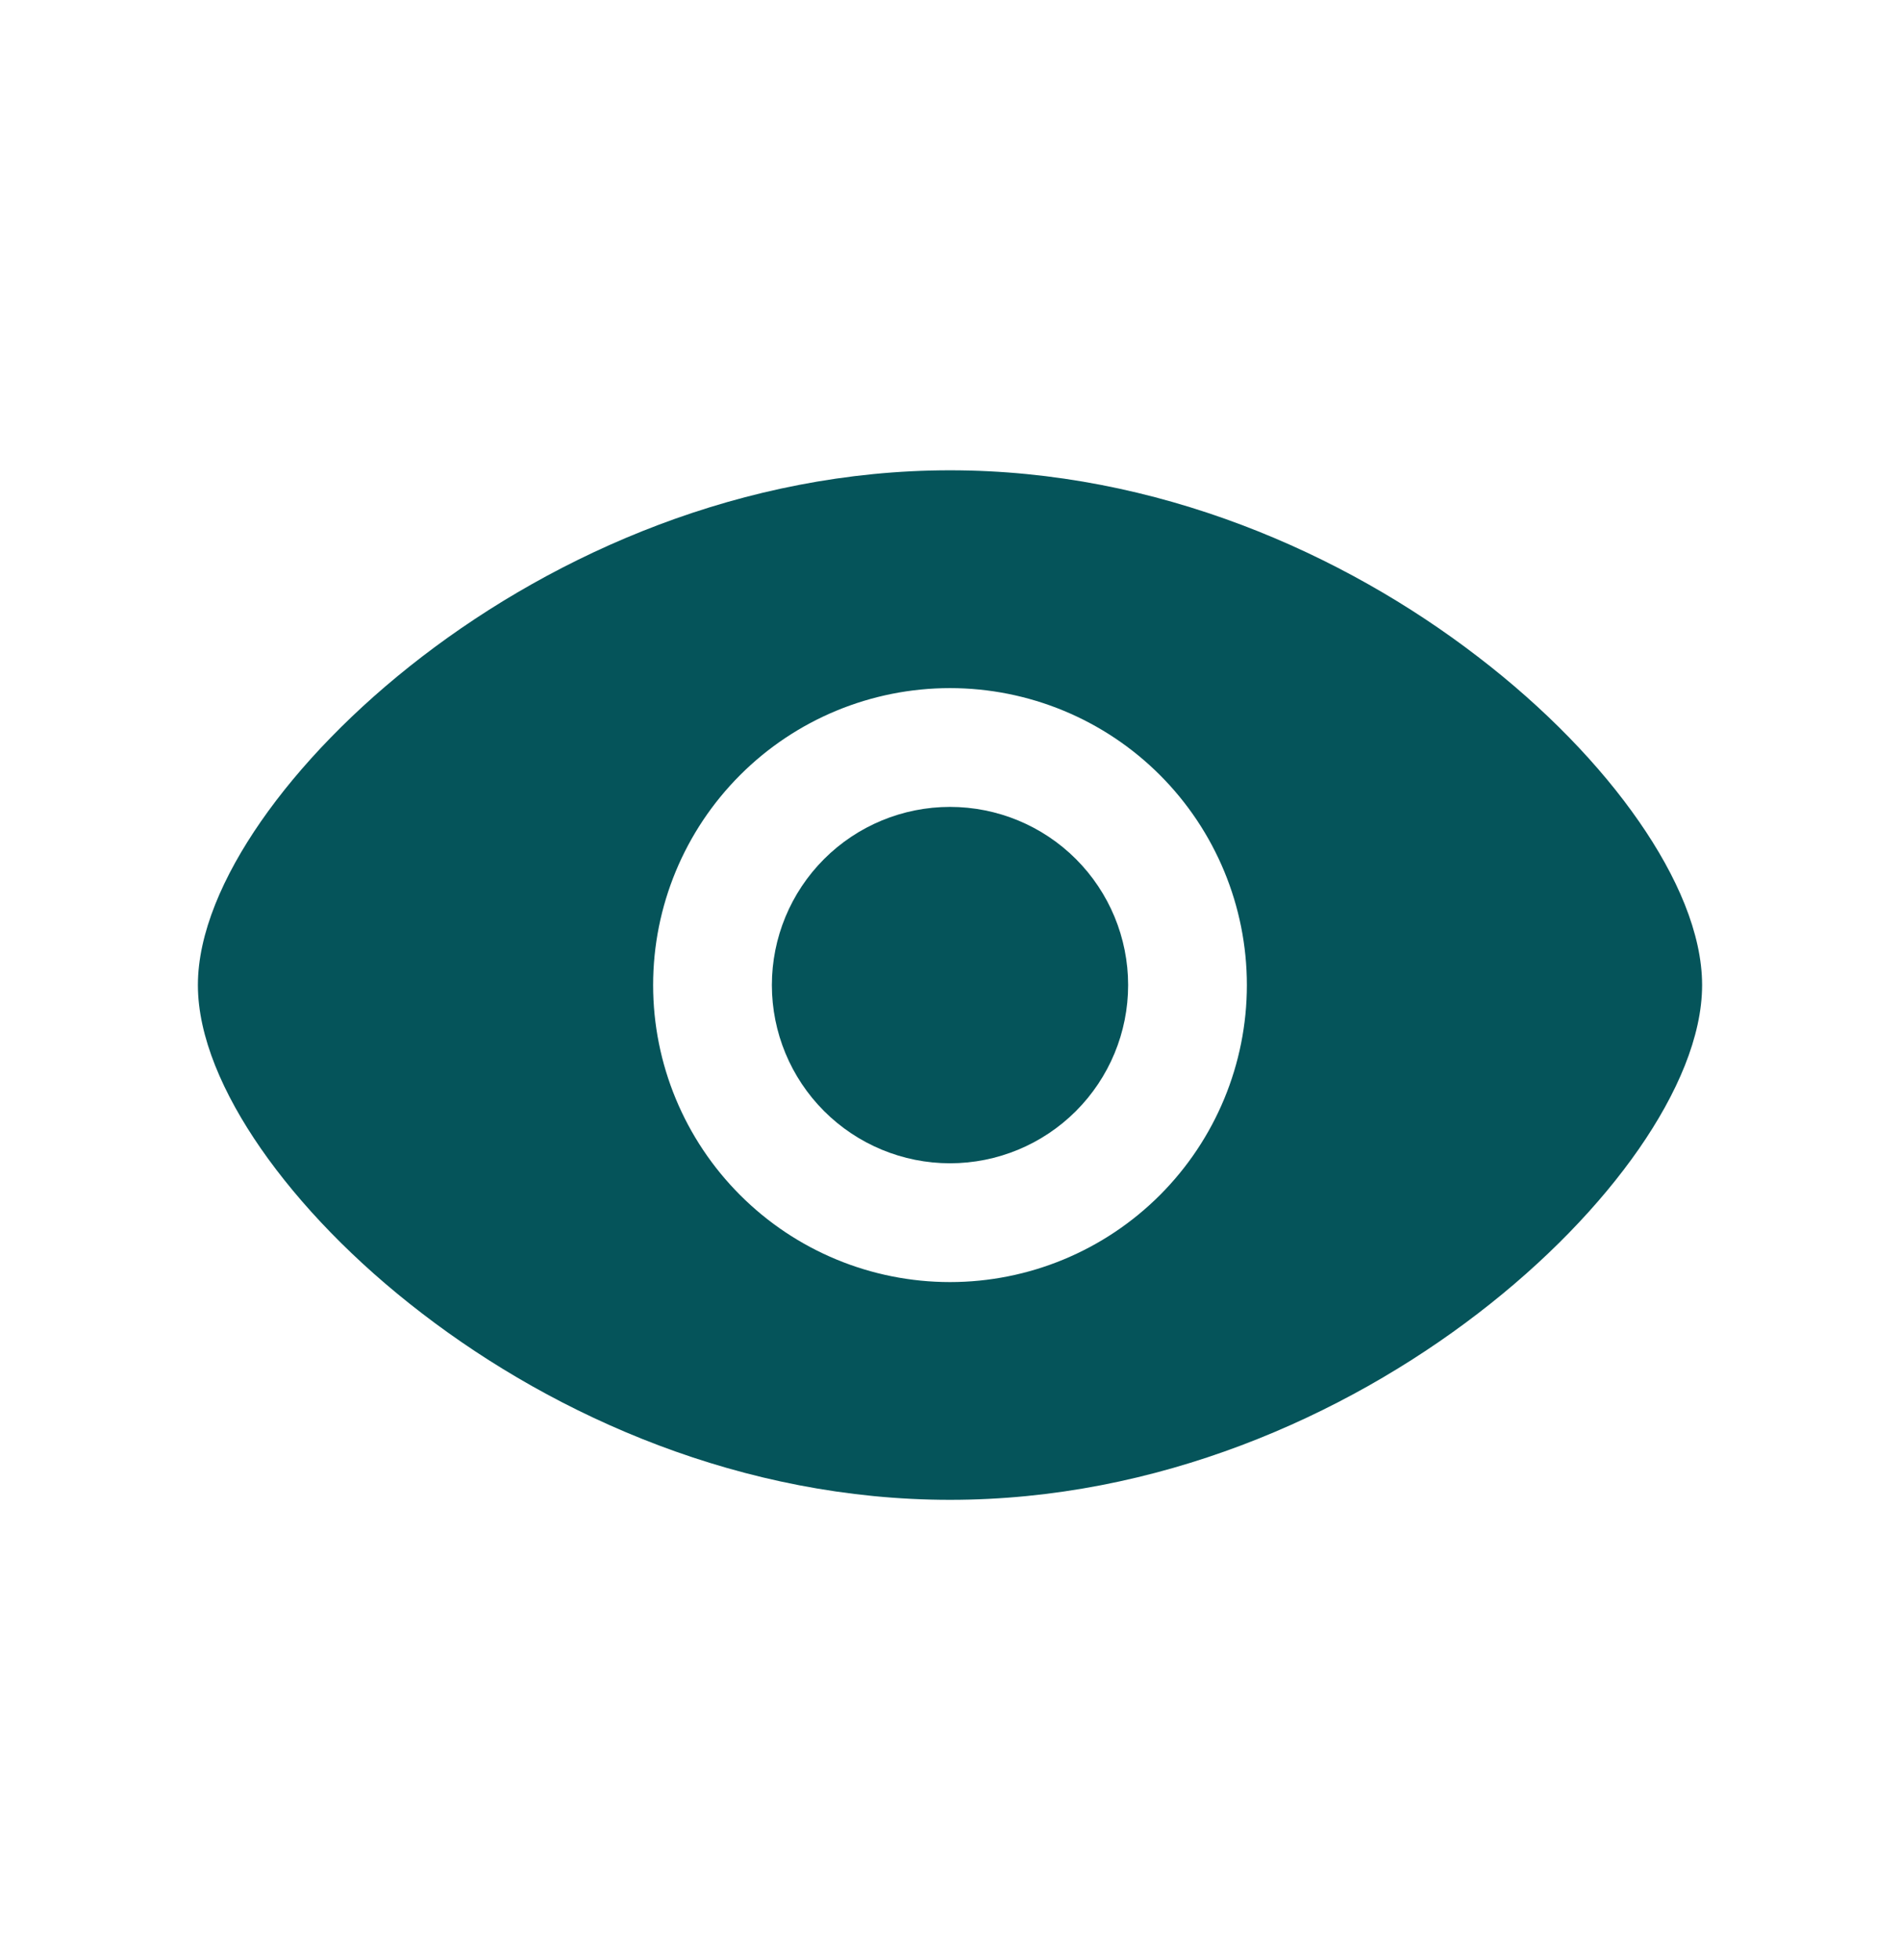
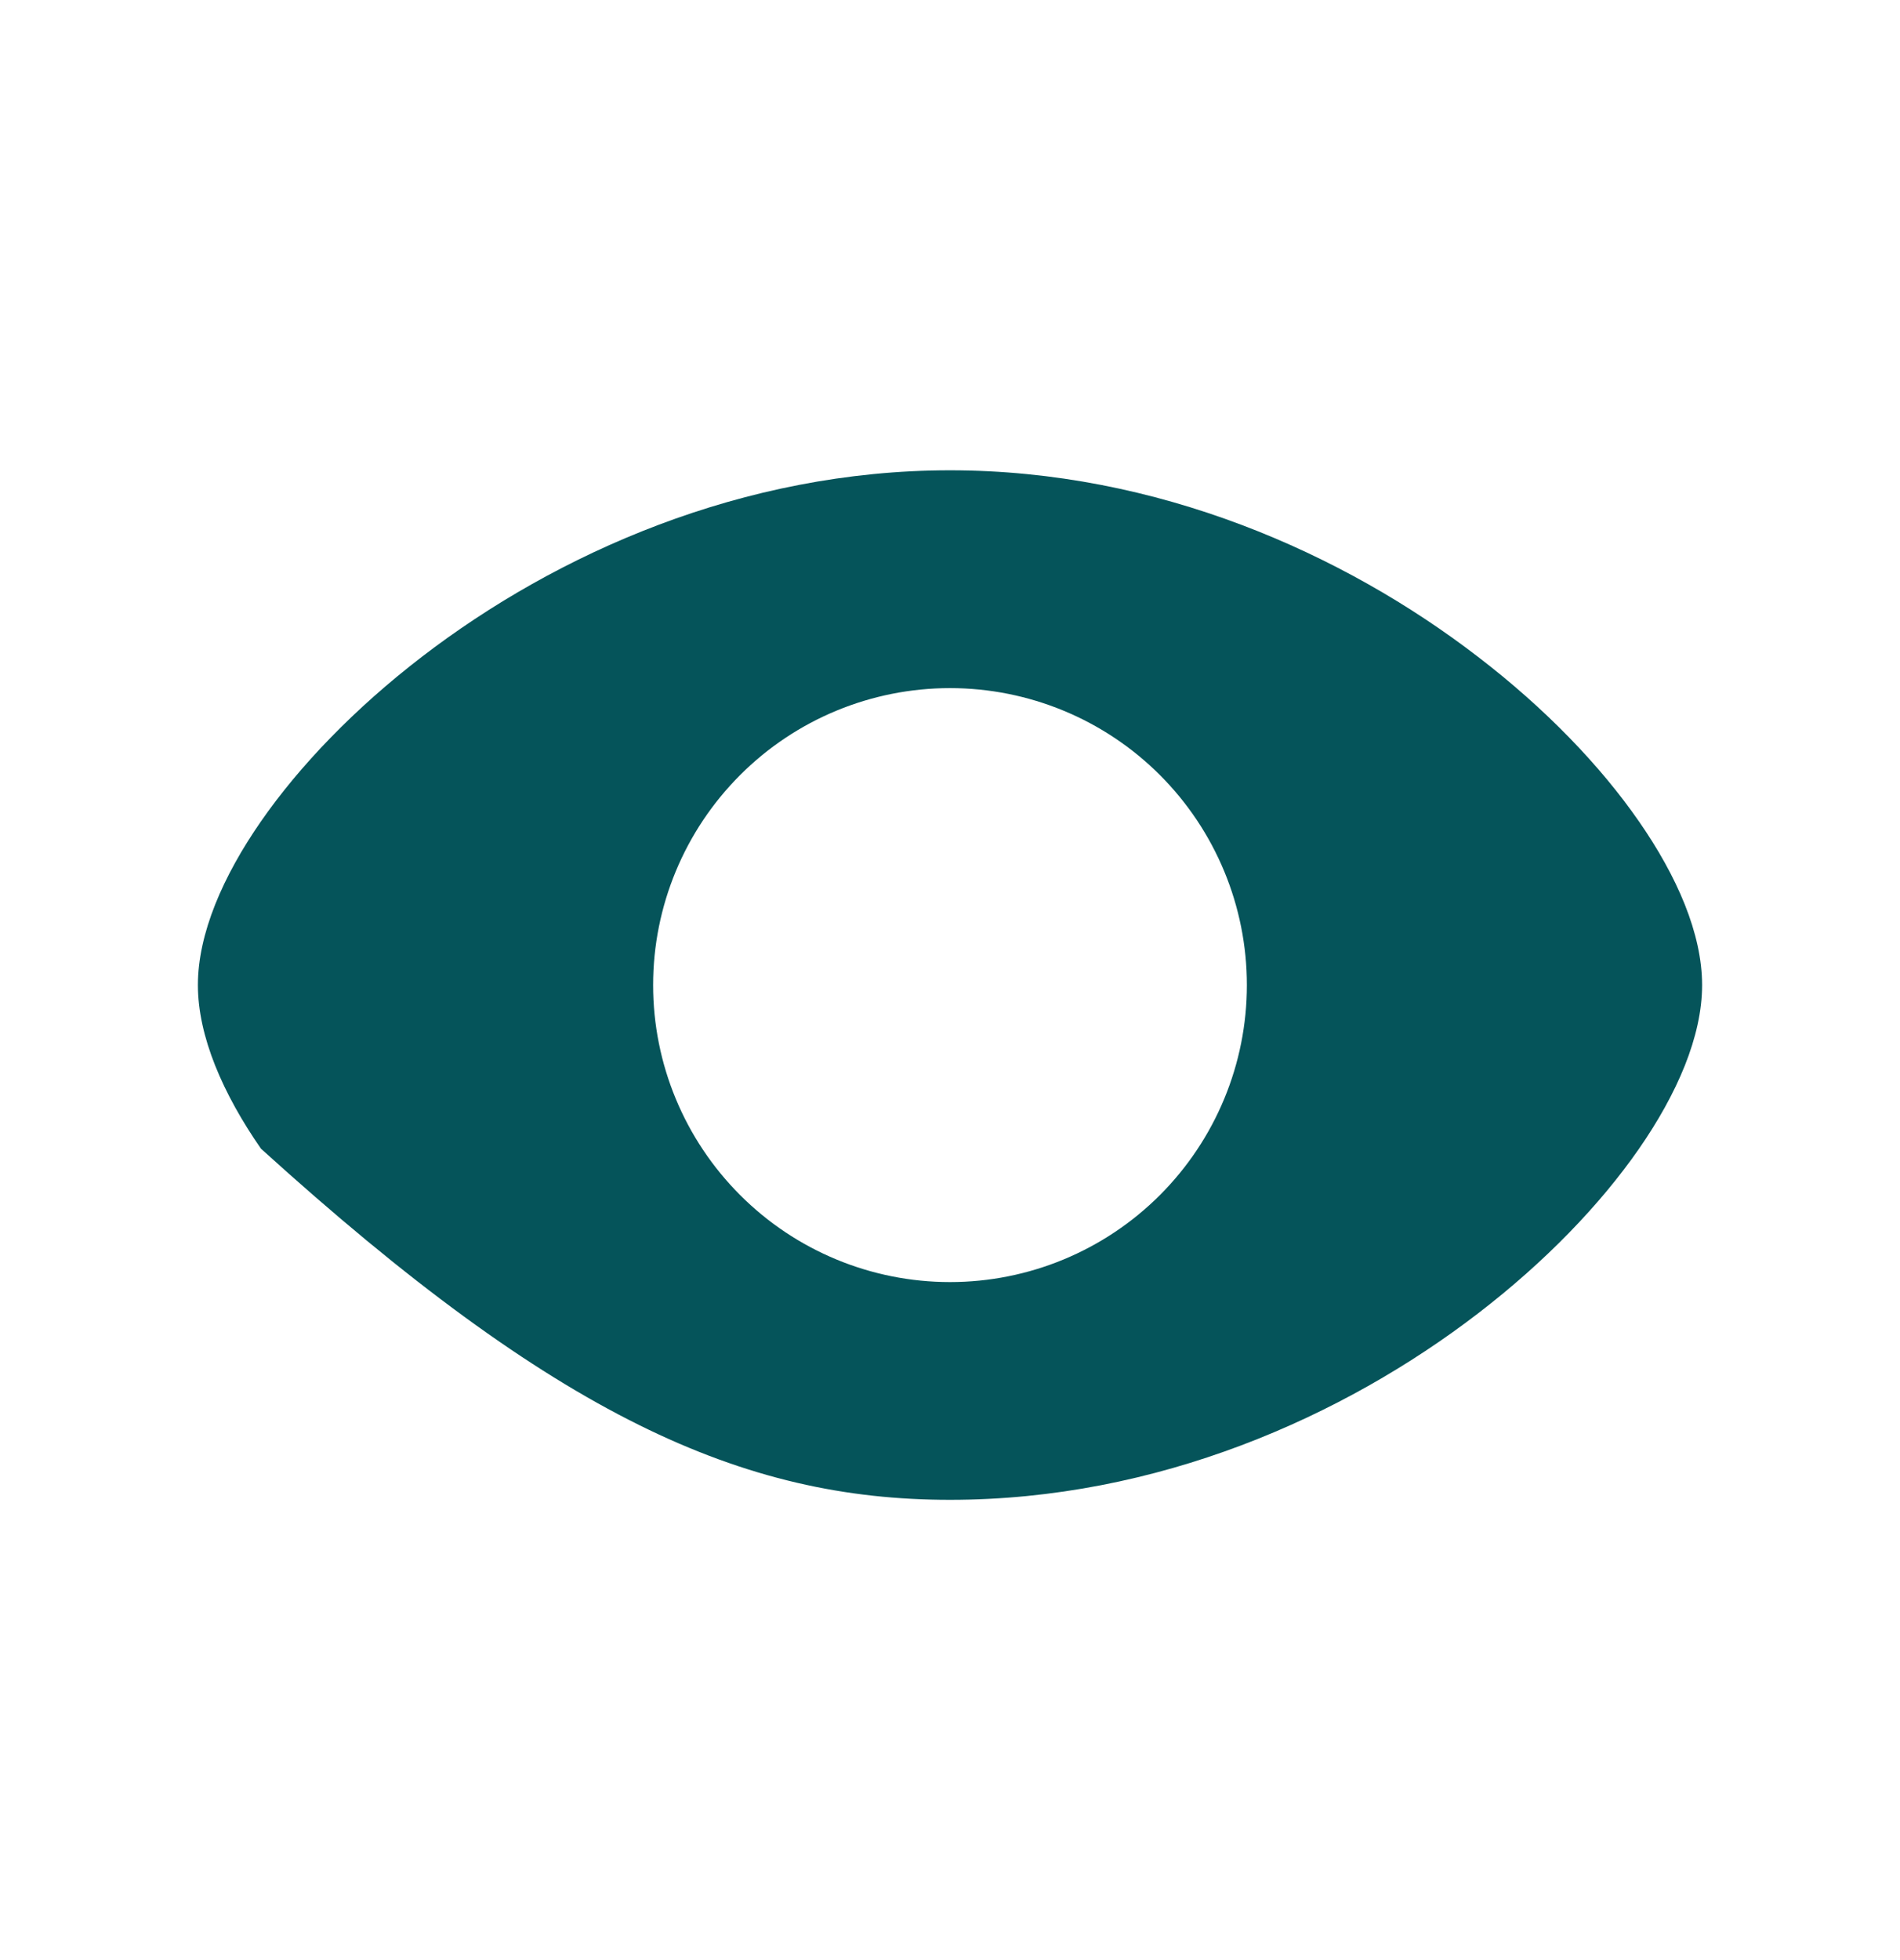
<svg xmlns="http://www.w3.org/2000/svg" width="32" height="33" viewBox="0 0 32 33" fill="none">
-   <path d="M16 13.585C15.204 13.585 14.441 13.901 13.879 14.463C13.316 15.026 13 15.789 13 16.585C13 17.38 13.316 18.143 13.879 18.706C14.441 19.268 15.204 19.585 16 19.585C16.796 19.585 17.559 19.268 18.121 18.706C18.684 18.143 19 17.38 19 16.585C19 15.789 18.684 15.026 18.121 14.463C17.559 13.901 16.796 13.585 16 13.585Z" fill="#05545A" />
-   <path fill-rule="evenodd" clip-rule="evenodd" d="M16 7.918C12.509 7.918 9.371 9.319 7.109 11.055C5.976 11.925 5.047 12.89 4.395 13.829C3.755 14.751 3.333 15.719 3.333 16.585C3.333 17.45 3.756 18.418 4.395 19.339C5.048 20.279 5.976 21.245 7.109 22.113C9.371 23.851 12.509 25.251 16 25.251C19.491 25.251 22.63 23.85 24.891 22.114C26.024 21.245 26.953 20.279 27.604 19.341C28.244 18.418 28.667 17.45 28.667 16.585C28.667 15.719 28.244 14.751 27.604 13.83C26.953 12.89 26.024 11.925 24.891 11.057C22.63 9.318 19.491 7.918 16 7.918ZM11 16.585C11 15.258 11.527 13.987 12.465 13.049C13.402 12.111 14.674 11.585 16 11.585C17.326 11.585 18.598 12.111 19.536 13.049C20.473 13.987 21 15.258 21 16.585C21 17.911 20.473 19.182 19.536 20.12C18.598 21.058 17.326 21.585 16 21.585C14.674 21.585 13.402 21.058 12.465 20.12C11.527 19.182 11 17.911 11 16.585Z" fill="#05545A" />
+   <path fill-rule="evenodd" clip-rule="evenodd" d="M16 7.918C12.509 7.918 9.371 9.319 7.109 11.055C5.976 11.925 5.047 12.89 4.395 13.829C3.755 14.751 3.333 15.719 3.333 16.585C3.333 17.45 3.756 18.418 4.395 19.339C9.371 23.851 12.509 25.251 16 25.251C19.491 25.251 22.63 23.85 24.891 22.114C26.024 21.245 26.953 20.279 27.604 19.341C28.244 18.418 28.667 17.45 28.667 16.585C28.667 15.719 28.244 14.751 27.604 13.83C26.953 12.89 26.024 11.925 24.891 11.057C22.63 9.318 19.491 7.918 16 7.918ZM11 16.585C11 15.258 11.527 13.987 12.465 13.049C13.402 12.111 14.674 11.585 16 11.585C17.326 11.585 18.598 12.111 19.536 13.049C20.473 13.987 21 15.258 21 16.585C21 17.911 20.473 19.182 19.536 20.12C18.598 21.058 17.326 21.585 16 21.585C14.674 21.585 13.402 21.058 12.465 20.12C11.527 19.182 11 17.911 11 16.585Z" fill="#05545A" />
</svg>